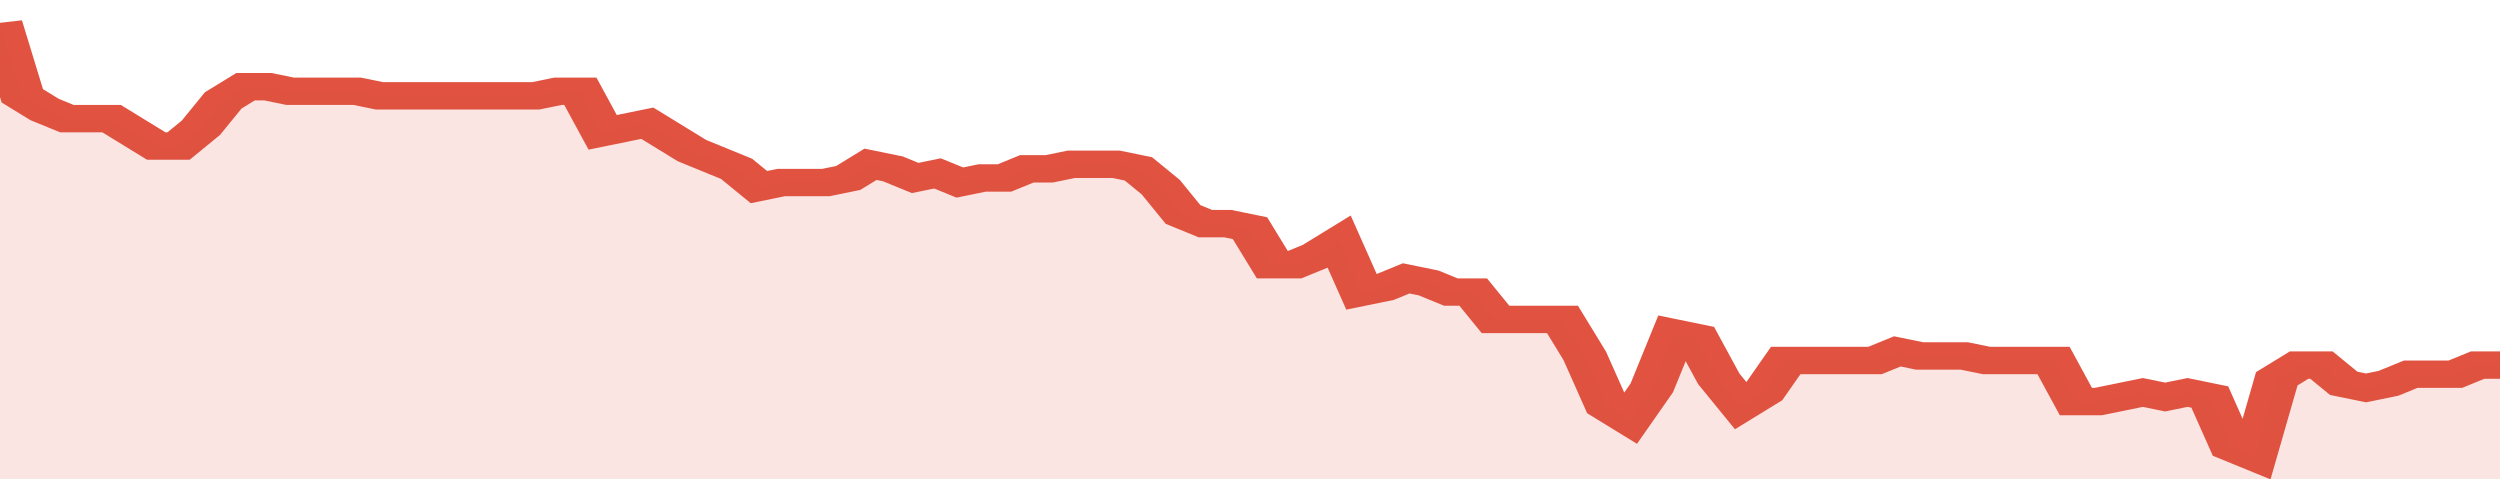
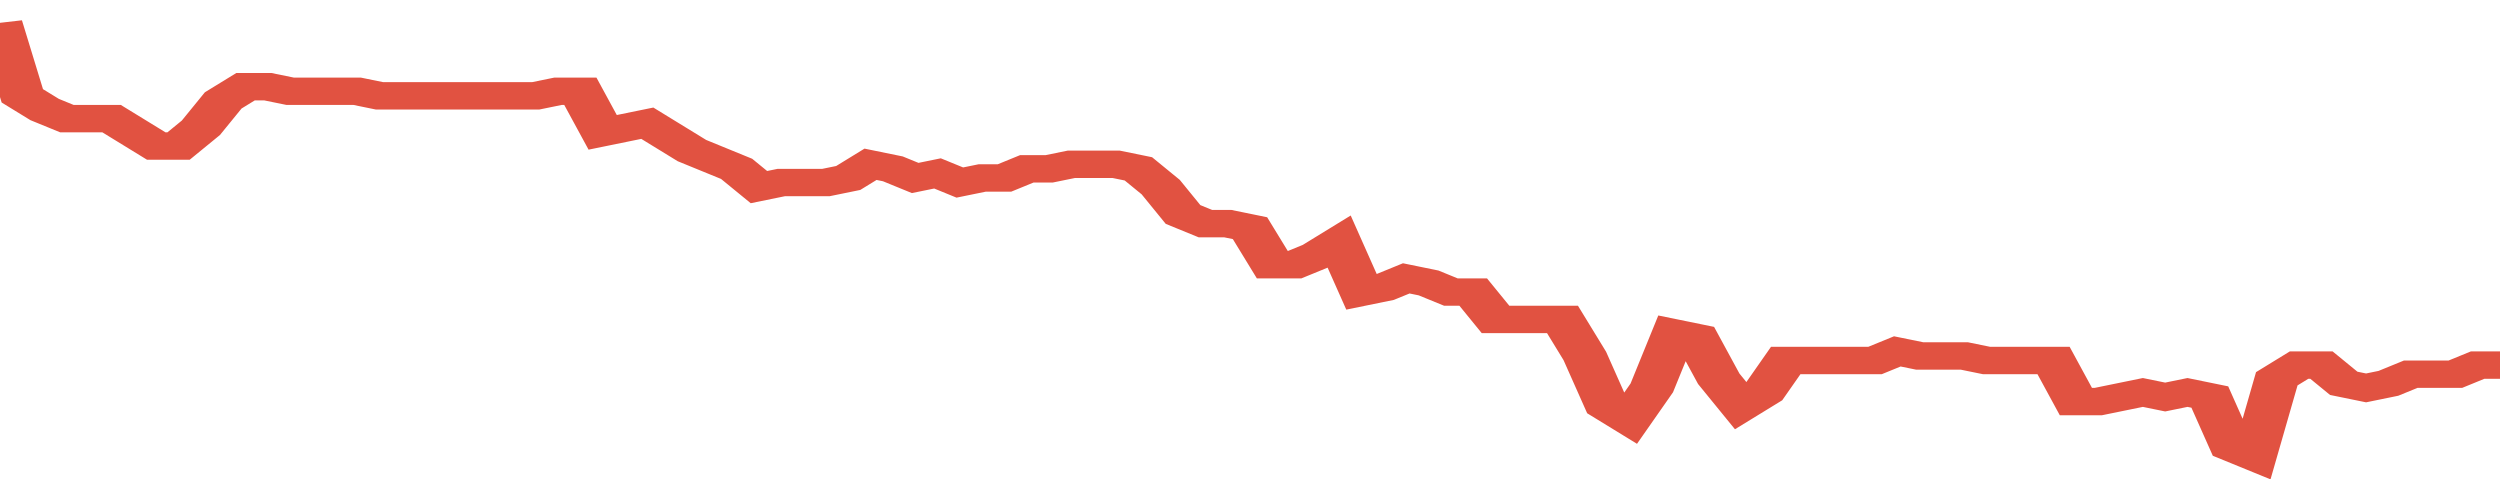
<svg xmlns="http://www.w3.org/2000/svg" viewBox="0 0 336 105" width="120" height="23" preserveAspectRatio="none">
  <polyline fill="none" stroke="#E15241" stroke-width="6" points="0, 5 3, 21 6, 24 9, 26 12, 26 15, 26 18, 29 21, 32 24, 32 27, 28 30, 22 33, 19 36, 19 39, 20 42, 20 45, 20 48, 20 51, 21 54, 21 57, 21 60, 21 63, 21 66, 21 69, 21 72, 21 75, 20 78, 20 81, 29 84, 28 87, 27 90, 30 93, 33 96, 35 99, 37 102, 41 105, 40 108, 40 111, 40 114, 39 117, 36 120, 37 123, 39 126, 38 129, 40 132, 39 135, 39 138, 37 141, 37 144, 36 147, 36 150, 36 153, 37 156, 41 159, 47 162, 49 165, 49 168, 50 171, 58 174, 58 177, 56 180, 53 183, 64 186, 63 189, 61 192, 62 195, 64 198, 64 201, 70 204, 70 207, 70 210, 70 213, 78 216, 89 219, 92 222, 85 225, 73 228, 74 231, 83 234, 89 237, 86 240, 79 243, 79 246, 79 249, 79 252, 79 255, 77 258, 78 261, 78 264, 78 267, 79 270, 79 273, 79 276, 79 279, 88 282, 88 285, 87 288, 86 291, 87 294, 86 297, 87 300, 98 303, 100 306, 83 309, 80 312, 80 315, 84 318, 85 321, 84 324, 82 327, 82 330, 82 333, 80 336, 80 336, 80 "> </polyline>
-   <polygon fill="#E15241" opacity="0.15" points="0, 105 0, 5 3, 21 6, 24 9, 26 12, 26 15, 26 18, 29 21, 32 24, 32 27, 28 30, 22 33, 19 36, 19 39, 20 42, 20 45, 20 48, 20 51, 21 54, 21 57, 21 60, 21 63, 21 66, 21 69, 21 72, 21 75, 20 78, 20 81, 29 84, 28 87, 27 90, 30 93, 33 96, 35 99, 37 102, 41 105, 40 108, 40 111, 40 114, 39 117, 36 120, 37 123, 39 126, 38 129, 40 132, 39 135, 39 138, 37 141, 37 144, 36 147, 36 150, 36 153, 37 156, 41 159, 47 162, 49 165, 49 168, 50 171, 58 174, 58 177, 56 180, 53 183, 64 186, 63 189, 61 192, 62 195, 64 198, 64 201, 70 204, 70 207, 70 210, 70 213, 78 216, 89 219, 92 222, 85 225, 73 228, 74 231, 83 234, 89 237, 86 240, 79 243, 79 246, 79 249, 79 252, 79 255, 77 258, 78 261, 78 264, 78 267, 79 270, 79 273, 79 276, 79 279, 88 282, 88 285, 87 288, 86 291, 87 294, 86 297, 87 300, 98 303, 100 306, 83 309, 80 312, 80 315, 84 318, 85 321, 84 324, 82 327, 82 330, 82 333, 80 336, 80 336, 105 " />
</svg>